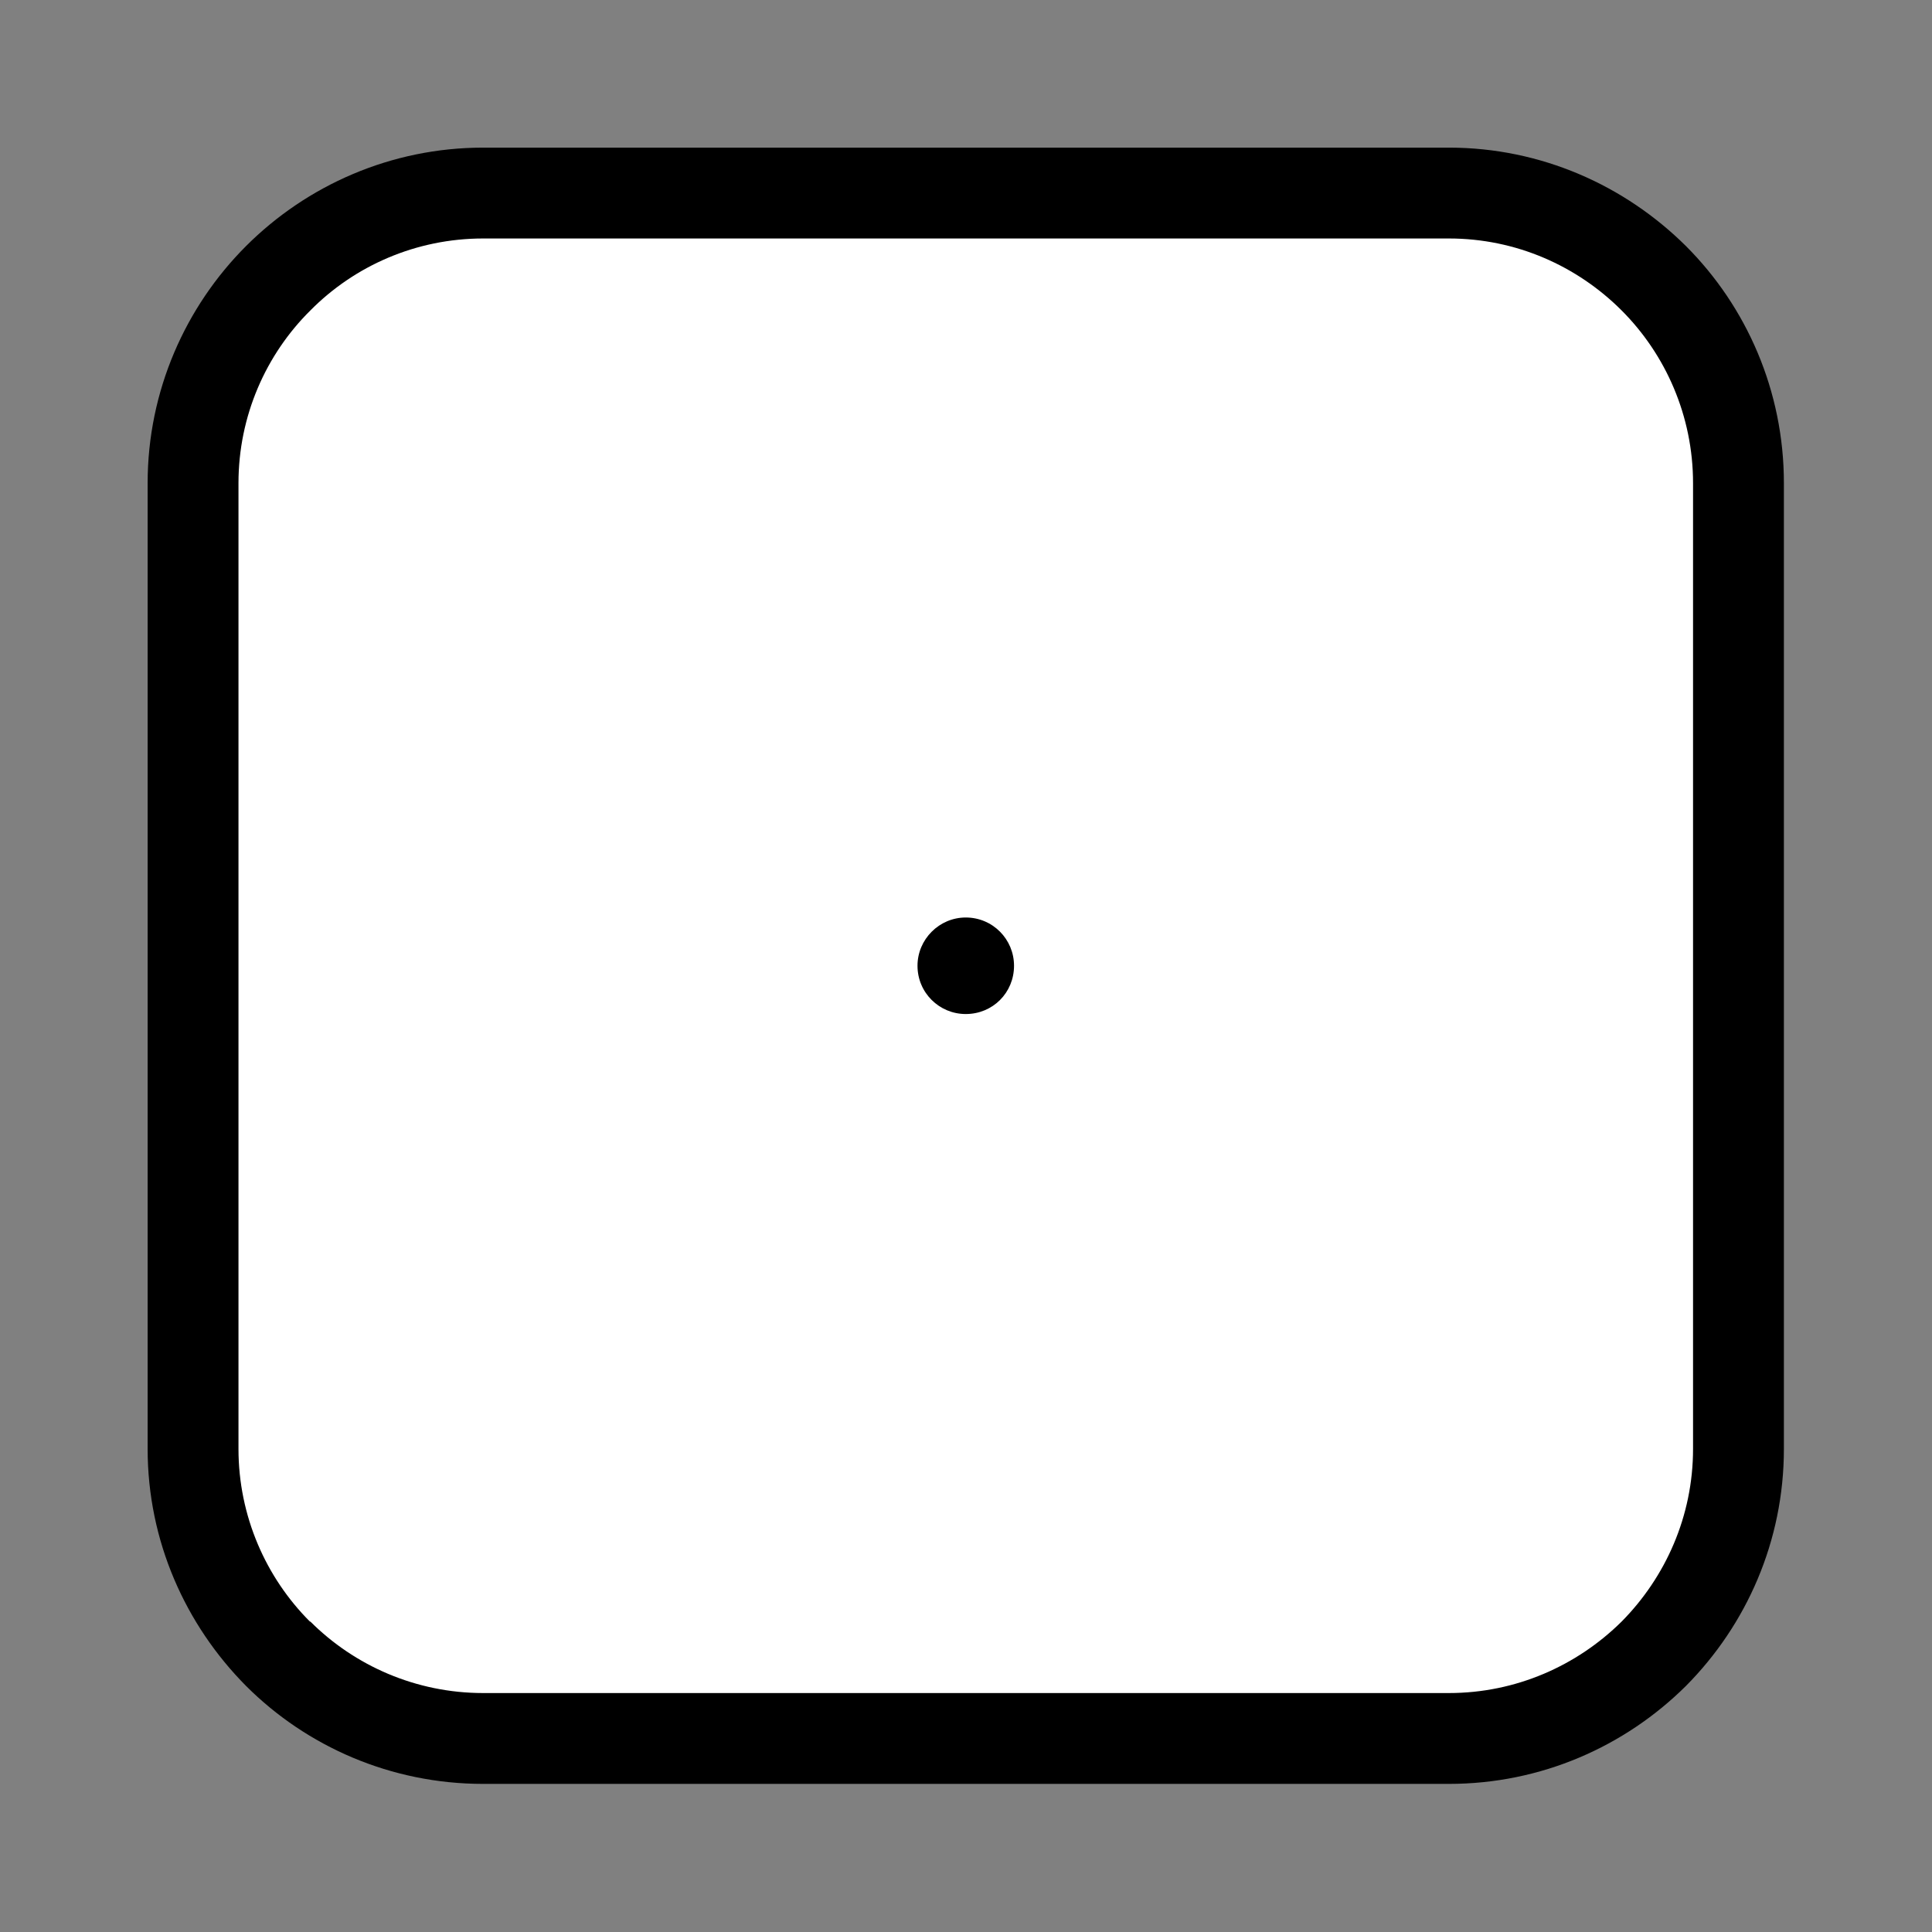
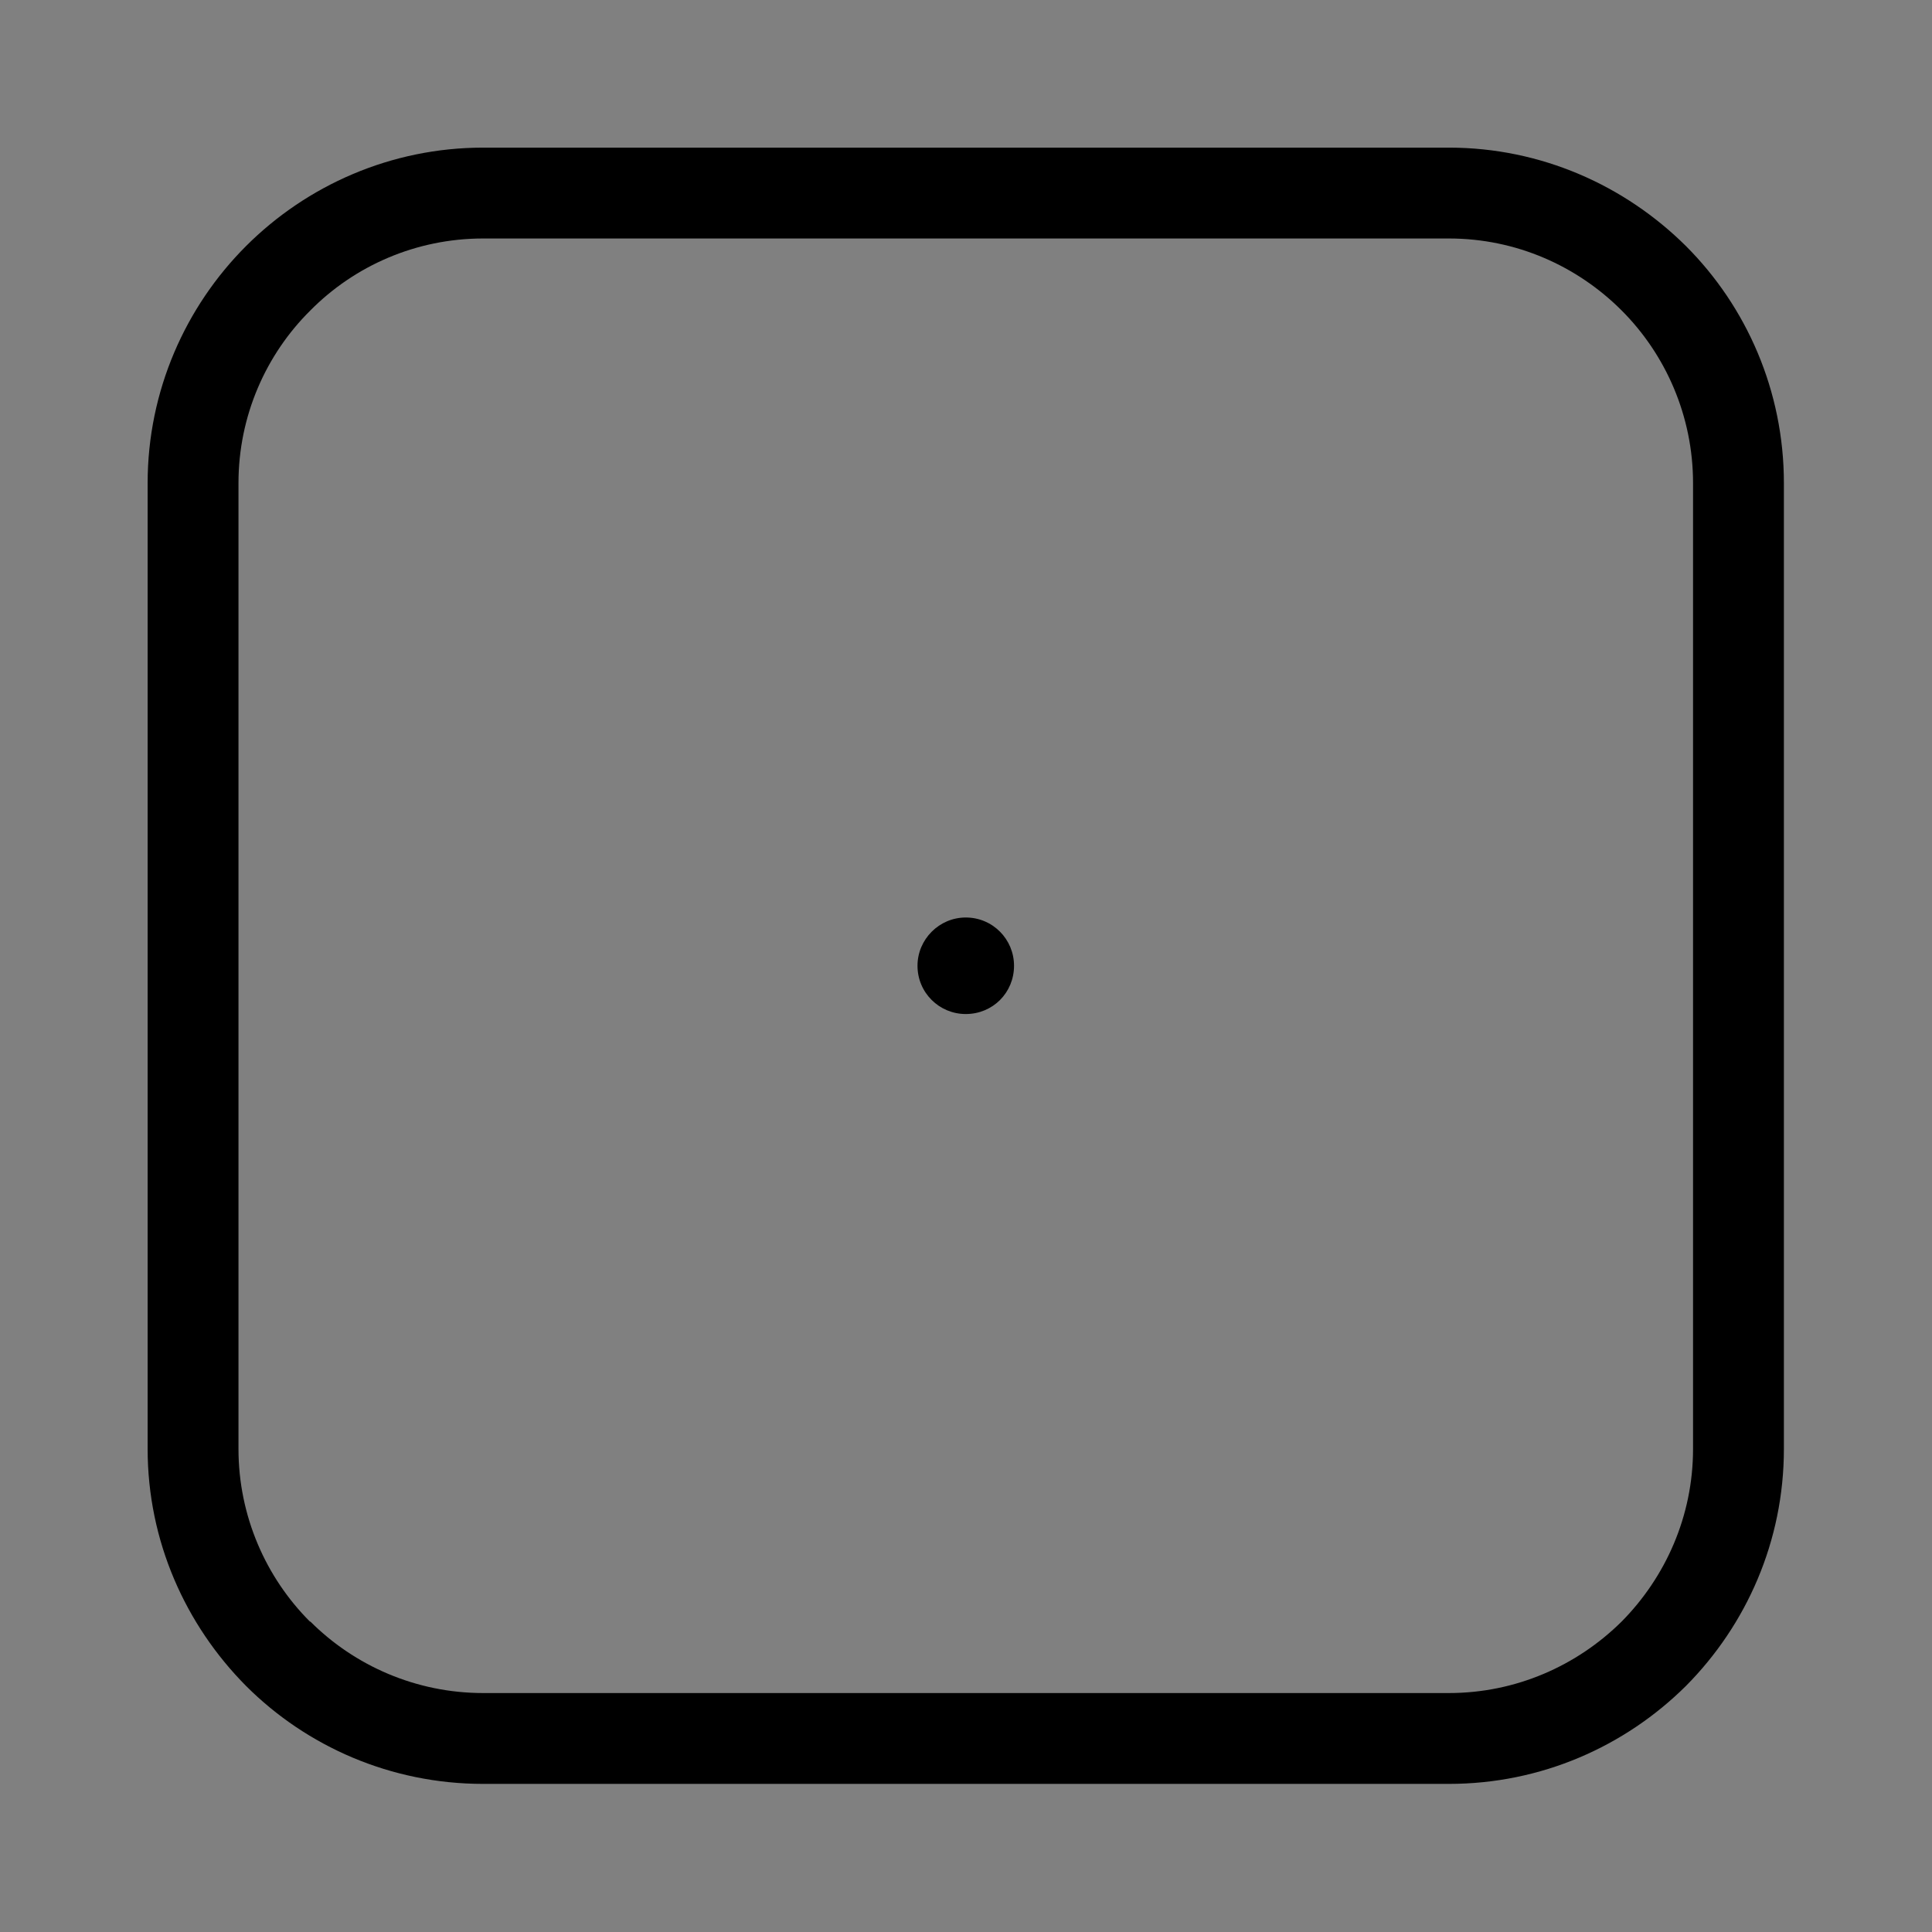
<svg xmlns="http://www.w3.org/2000/svg" xml:space="preserve" width="256px" height="256px" version="1.1" style="shape-rendering:geometricPrecision; text-rendering:geometricPrecision; image-rendering:optimizeQuality; fill-rule:evenodd; clip-rule:evenodd" viewBox="0 0 40.83 40.83">
  <rect x="0" y="0" width="40.83" height="40.83" fill="#808080" stroke="none" />
  <defs>
    <style type="text/css">
   
    .fil0 {fill:none}
    .fil1 {fill:white}
    .fil2 {fill:black;fill-rule:nonzero}
   
  </style>
  </defs>
  <g id="Layer_x0020_1">
    <g id="_2654247626528">
-       <rect class="fil0" width="40.83" height="40.83" />
-       <path class="fil1" d="M10.21 4.08l20.41 0c3.37,0 6.12,2.75 6.12,6.13l0 20.41c0,3.37 -2.75,6.12 -6.12,6.12l-20.41 0c-3.38,0 -6.13,-2.75 -6.13,-6.12l0 -20.41c0,-3.38 2.75,-6.13 6.13,-6.13z" />
      <path class="fil2" d="M10.21 3.12l20.41 0c1.95,0 3.72,0.8 5.01,2.08 1.28,1.28 2.07,3.06 2.07,5.01l0 20.41c0,1.95 -0.79,3.72 -2.07,5.01 -1.29,1.28 -3.06,2.07 -5.01,2.07l-20.41 0c-1.95,0 -3.73,-0.79 -5.01,-2.07 -1.28,-1.29 -2.08,-3.06 -2.08,-5.01l0 -20.41c0,-1.95 0.8,-3.73 2.08,-5.01 1.28,-1.28 3.06,-2.08 5.01,-2.08zm20.41 1.92l-20.41 0c-1.42,0 -2.72,0.58 -3.65,1.52 -0.94,0.93 -1.52,2.23 -1.52,3.65l0 20.41c0,1.42 0.58,2.72 1.51,3.65l0.01 0c0.93,0.93 2.23,1.51 3.65,1.51l20.41 0c1.42,0 2.71,-0.58 3.65,-1.51 0.93,-0.94 1.51,-2.23 1.51,-3.65l0 -20.41c0,-1.42 -0.58,-2.72 -1.51,-3.65 -0.94,-0.94 -2.23,-1.52 -3.65,-1.52zm-10.21 14.35c0.57,0 1.02,0.46 1.02,1.02 0,0.57 -0.45,1.02 -1.02,1.02 -0.56,0 -1.02,-0.45 -1.02,-1.02 0,-0.56 0.46,-1.02 1.02,-1.02z" />
    </g>
  </g>
</svg>